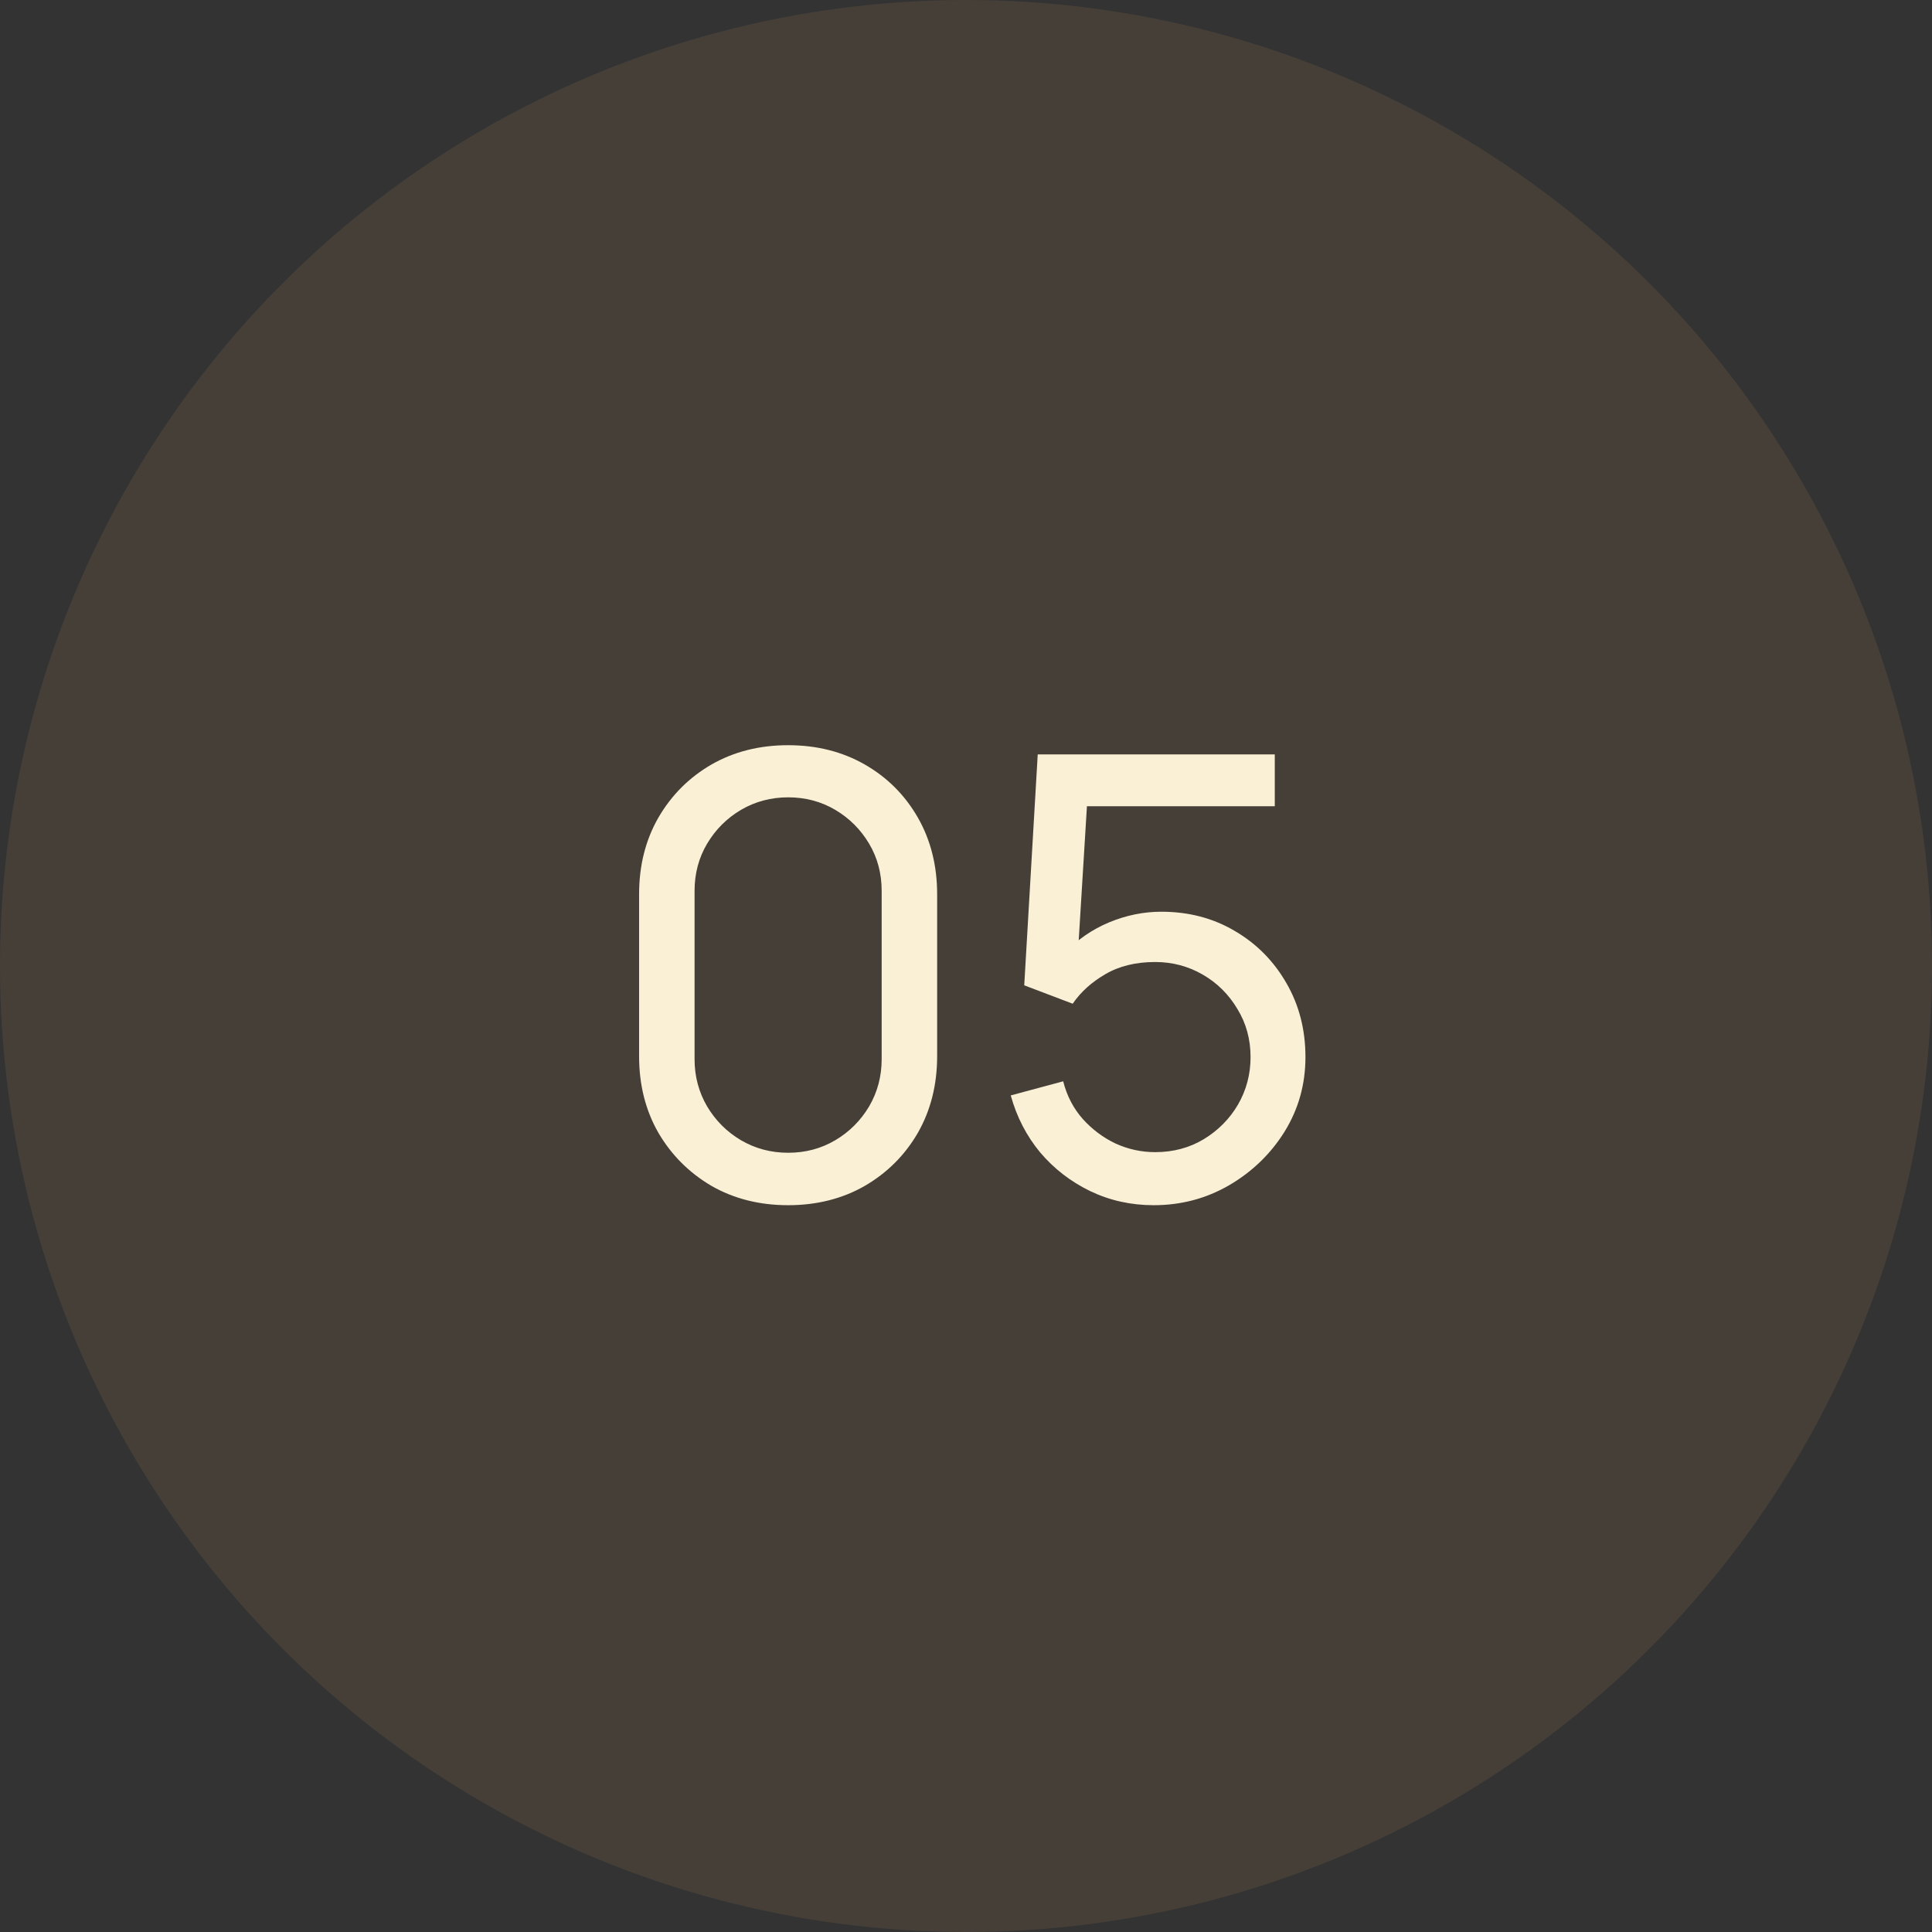
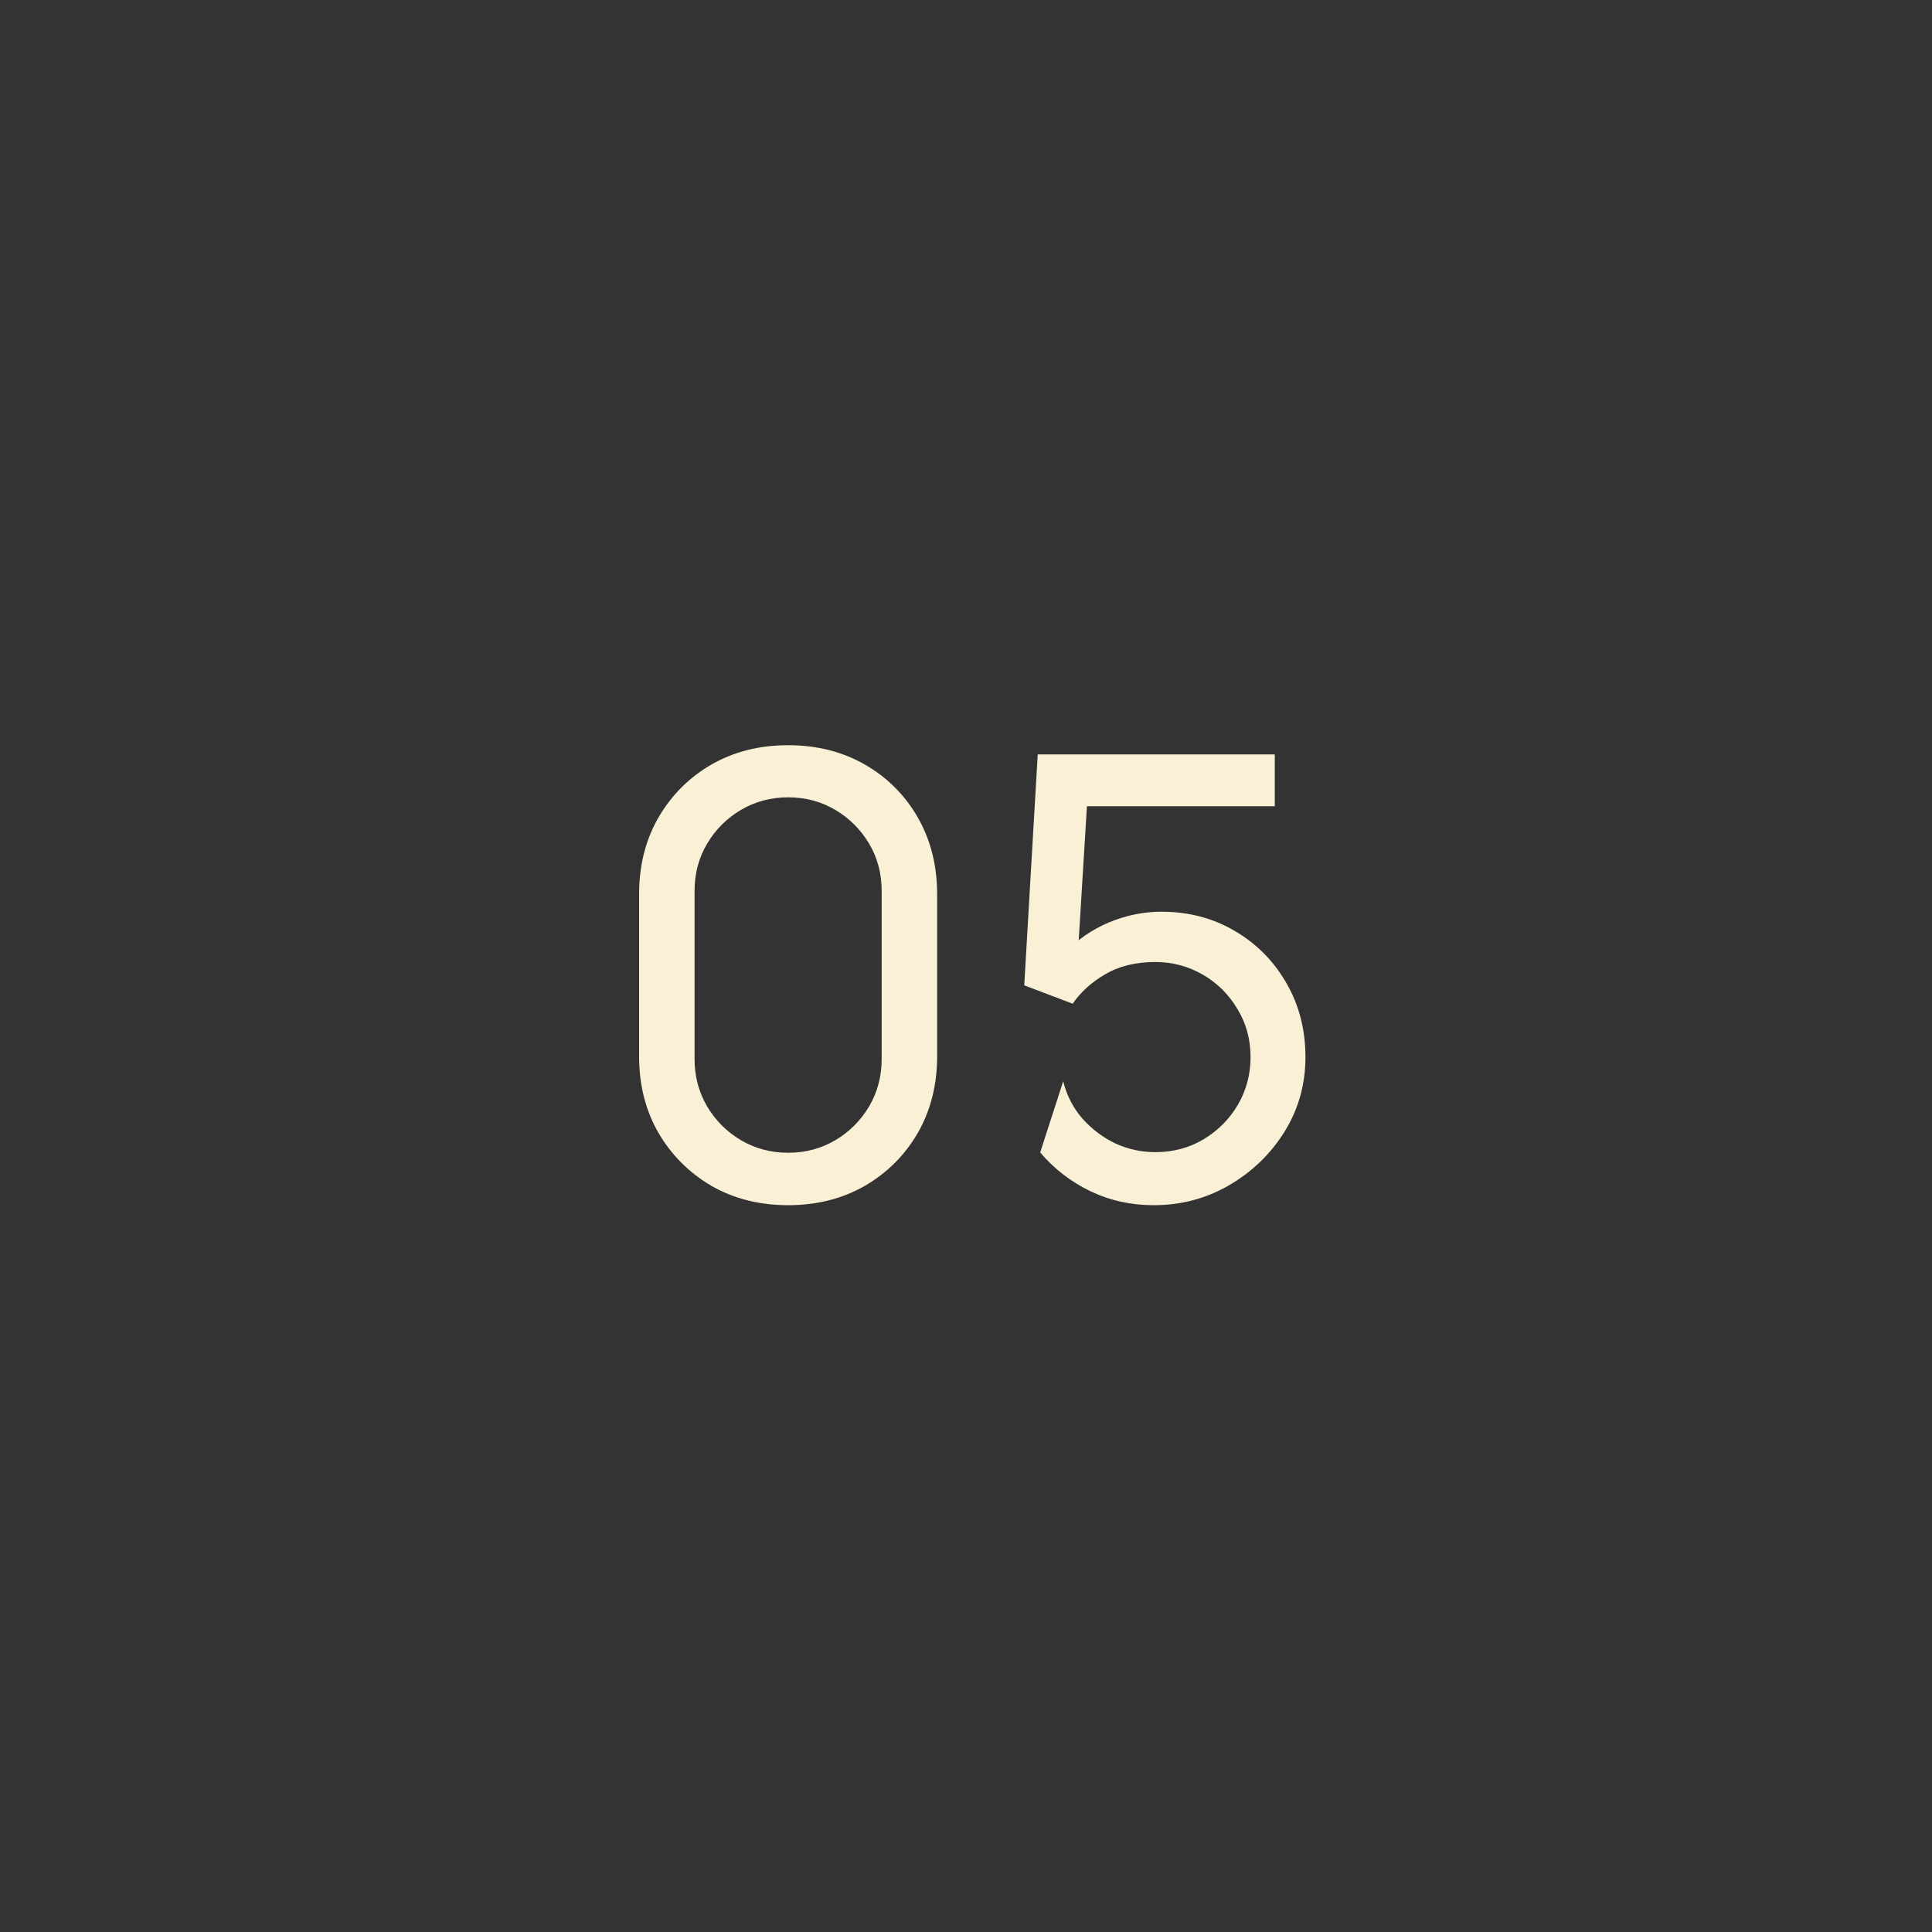
<svg xmlns="http://www.w3.org/2000/svg" width="63" height="63" viewBox="0 0 63 63" fill="none">
  <rect x="0" y="0" width="63" height="63" fill="#333333" stroke="none" />
-   <circle opacity="0.3" cx="31.5" cy="31.5" r="31.5" fill="#715A45" />
-   <path d="M25.7 39.3C24.766 39.3 23.933 39.09 23.2 38.67C22.473 38.243 21.896 37.667 21.47 36.94C21.049 36.207 20.84 35.373 20.84 34.44V29.16C20.84 28.227 21.049 27.393 21.47 26.66C21.896 25.927 22.473 25.35 23.2 24.93C23.933 24.51 24.766 24.3 25.7 24.3C26.633 24.3 27.466 24.51 28.2 24.93C28.933 25.35 29.509 25.927 29.93 26.66C30.349 27.393 30.559 28.227 30.559 29.16V34.44C30.559 35.373 30.349 36.207 29.93 36.94C29.509 37.667 28.933 38.243 28.2 38.67C27.466 39.09 26.633 39.3 25.7 39.3ZM25.7 37.59C26.266 37.59 26.779 37.453 27.239 37.18C27.7 36.907 28.066 36.54 28.34 36.08C28.613 35.613 28.75 35.1 28.75 34.54V29.05C28.75 28.483 28.613 27.97 28.34 27.51C28.066 27.05 27.7 26.683 27.239 26.41C26.779 26.137 26.266 26 25.7 26C25.14 26 24.626 26.137 24.16 26.41C23.7 26.683 23.333 27.05 23.059 27.51C22.786 27.97 22.649 28.483 22.649 29.05V34.54C22.649 35.1 22.786 35.613 23.059 36.08C23.333 36.54 23.7 36.907 24.16 37.18C24.626 37.453 25.14 37.59 25.7 37.59ZM37.619 39.3C36.879 39.3 36.189 39.147 35.549 38.84C34.916 38.533 34.372 38.113 33.919 37.58C33.472 37.04 33.152 36.42 32.959 35.72L34.669 35.26C34.789 35.733 35.002 36.143 35.309 36.49C35.616 36.83 35.972 37.097 36.379 37.29C36.792 37.477 37.222 37.57 37.669 37.57C38.256 37.57 38.782 37.43 39.249 37.15C39.722 36.863 40.096 36.487 40.369 36.02C40.642 35.547 40.779 35.03 40.779 34.47C40.779 33.89 40.636 33.367 40.349 32.9C40.069 32.427 39.692 32.053 39.219 31.78C38.746 31.507 38.229 31.37 37.669 31.37C37.036 31.37 36.492 31.503 36.039 31.77C35.592 32.03 35.239 32.35 34.979 32.73L33.399 32.13L33.839 24.6H41.569V26.29H34.699L35.489 25.55L35.119 31.58L34.729 31.07C35.129 30.643 35.606 30.313 36.159 30.08C36.719 29.847 37.289 29.73 37.869 29.73C38.762 29.73 39.562 29.94 40.269 30.36C40.976 30.773 41.536 31.34 41.949 32.06C42.362 32.773 42.569 33.577 42.569 34.47C42.569 35.357 42.342 36.167 41.889 36.9C41.436 37.627 40.832 38.21 40.079 38.65C39.332 39.083 38.512 39.3 37.619 39.3Z" fill="#FAF0D5" />
+   <path d="M25.7 39.3C24.766 39.3 23.933 39.09 23.2 38.67C22.473 38.243 21.896 37.667 21.47 36.94C21.049 36.207 20.84 35.373 20.84 34.44V29.16C20.84 28.227 21.049 27.393 21.47 26.66C21.896 25.927 22.473 25.35 23.2 24.93C23.933 24.51 24.766 24.3 25.7 24.3C26.633 24.3 27.466 24.51 28.2 24.93C28.933 25.35 29.509 25.927 29.93 26.66C30.349 27.393 30.559 28.227 30.559 29.16V34.44C30.559 35.373 30.349 36.207 29.93 36.94C29.509 37.667 28.933 38.243 28.2 38.67C27.466 39.09 26.633 39.3 25.7 39.3ZM25.7 37.59C26.266 37.59 26.779 37.453 27.239 37.18C27.7 36.907 28.066 36.54 28.34 36.08C28.613 35.613 28.75 35.1 28.75 34.54V29.05C28.75 28.483 28.613 27.97 28.34 27.51C28.066 27.05 27.7 26.683 27.239 26.41C26.779 26.137 26.266 26 25.7 26C25.14 26 24.626 26.137 24.16 26.41C23.7 26.683 23.333 27.05 23.059 27.51C22.786 27.97 22.649 28.483 22.649 29.05V34.54C22.649 35.1 22.786 35.613 23.059 36.08C23.333 36.54 23.7 36.907 24.16 37.18C24.626 37.453 25.14 37.59 25.7 37.59ZM37.619 39.3C36.879 39.3 36.189 39.147 35.549 38.84C34.916 38.533 34.372 38.113 33.919 37.58L34.669 35.26C34.789 35.733 35.002 36.143 35.309 36.49C35.616 36.83 35.972 37.097 36.379 37.29C36.792 37.477 37.222 37.57 37.669 37.57C38.256 37.57 38.782 37.43 39.249 37.15C39.722 36.863 40.096 36.487 40.369 36.02C40.642 35.547 40.779 35.03 40.779 34.47C40.779 33.89 40.636 33.367 40.349 32.9C40.069 32.427 39.692 32.053 39.219 31.78C38.746 31.507 38.229 31.37 37.669 31.37C37.036 31.37 36.492 31.503 36.039 31.77C35.592 32.03 35.239 32.35 34.979 32.73L33.399 32.13L33.839 24.6H41.569V26.29H34.699L35.489 25.55L35.119 31.58L34.729 31.07C35.129 30.643 35.606 30.313 36.159 30.08C36.719 29.847 37.289 29.73 37.869 29.73C38.762 29.73 39.562 29.94 40.269 30.36C40.976 30.773 41.536 31.34 41.949 32.06C42.362 32.773 42.569 33.577 42.569 34.47C42.569 35.357 42.342 36.167 41.889 36.9C41.436 37.627 40.832 38.21 40.079 38.65C39.332 39.083 38.512 39.3 37.619 39.3Z" fill="#FAF0D5" />
</svg>